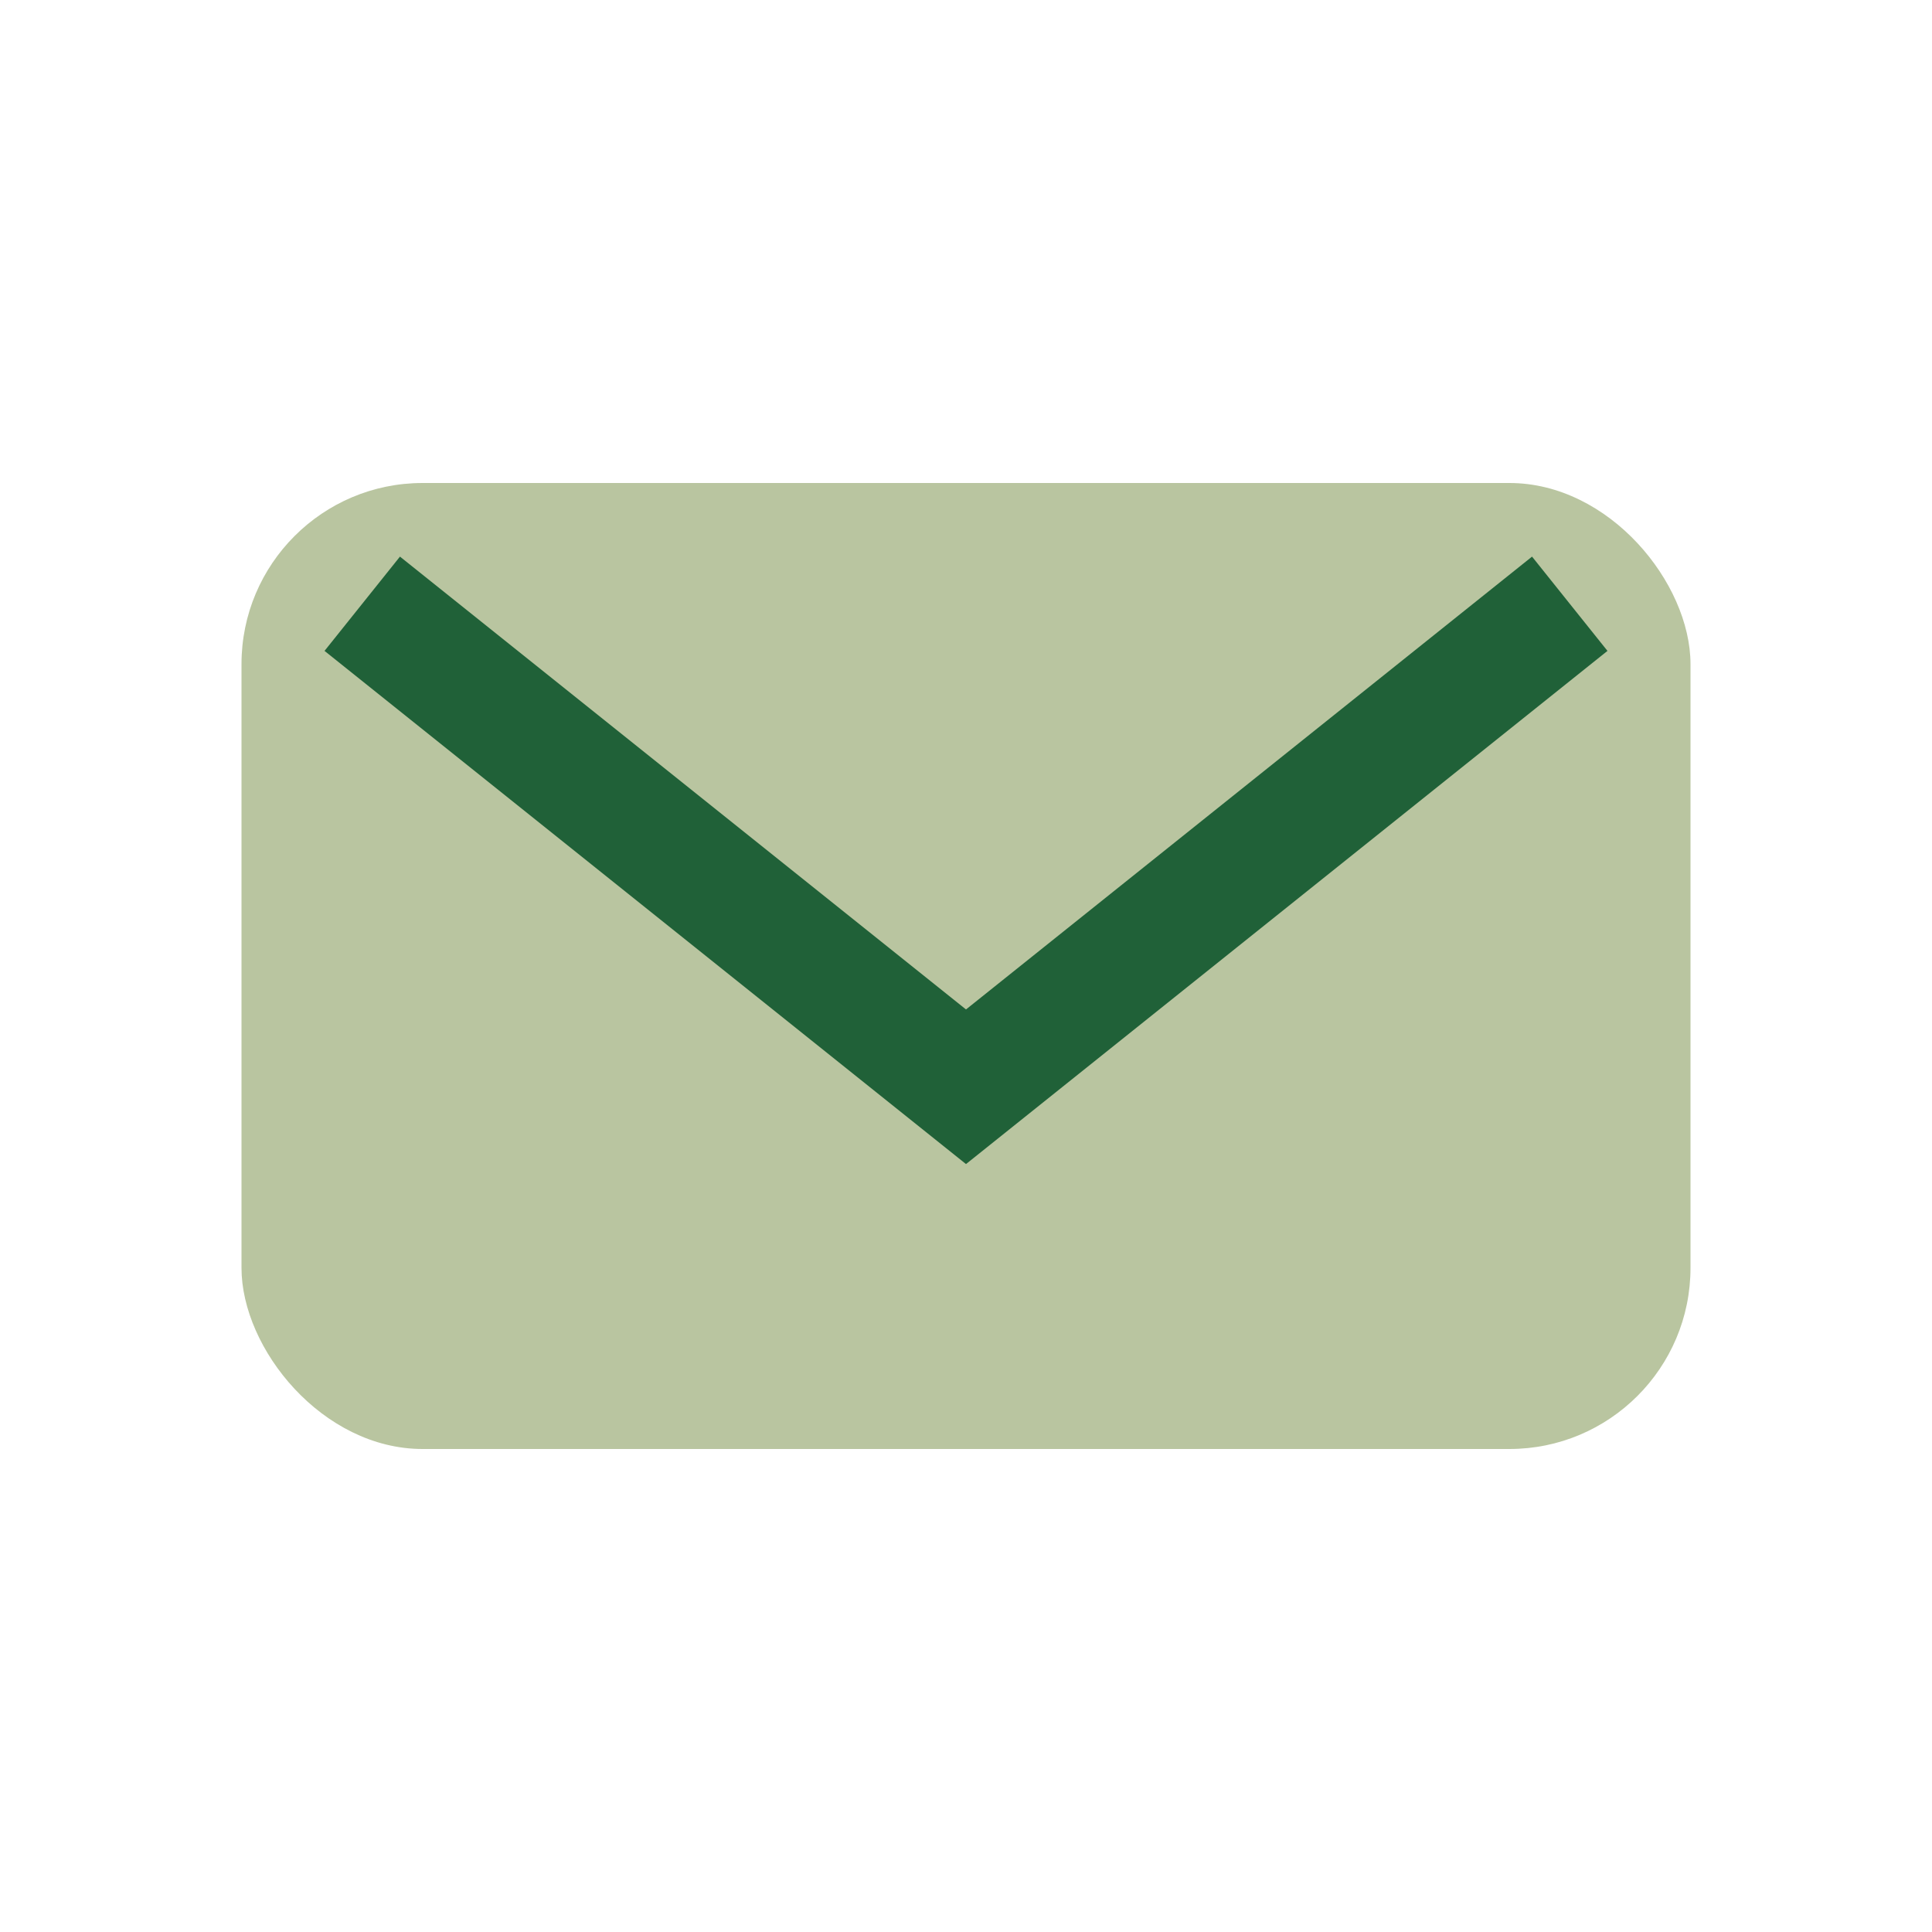
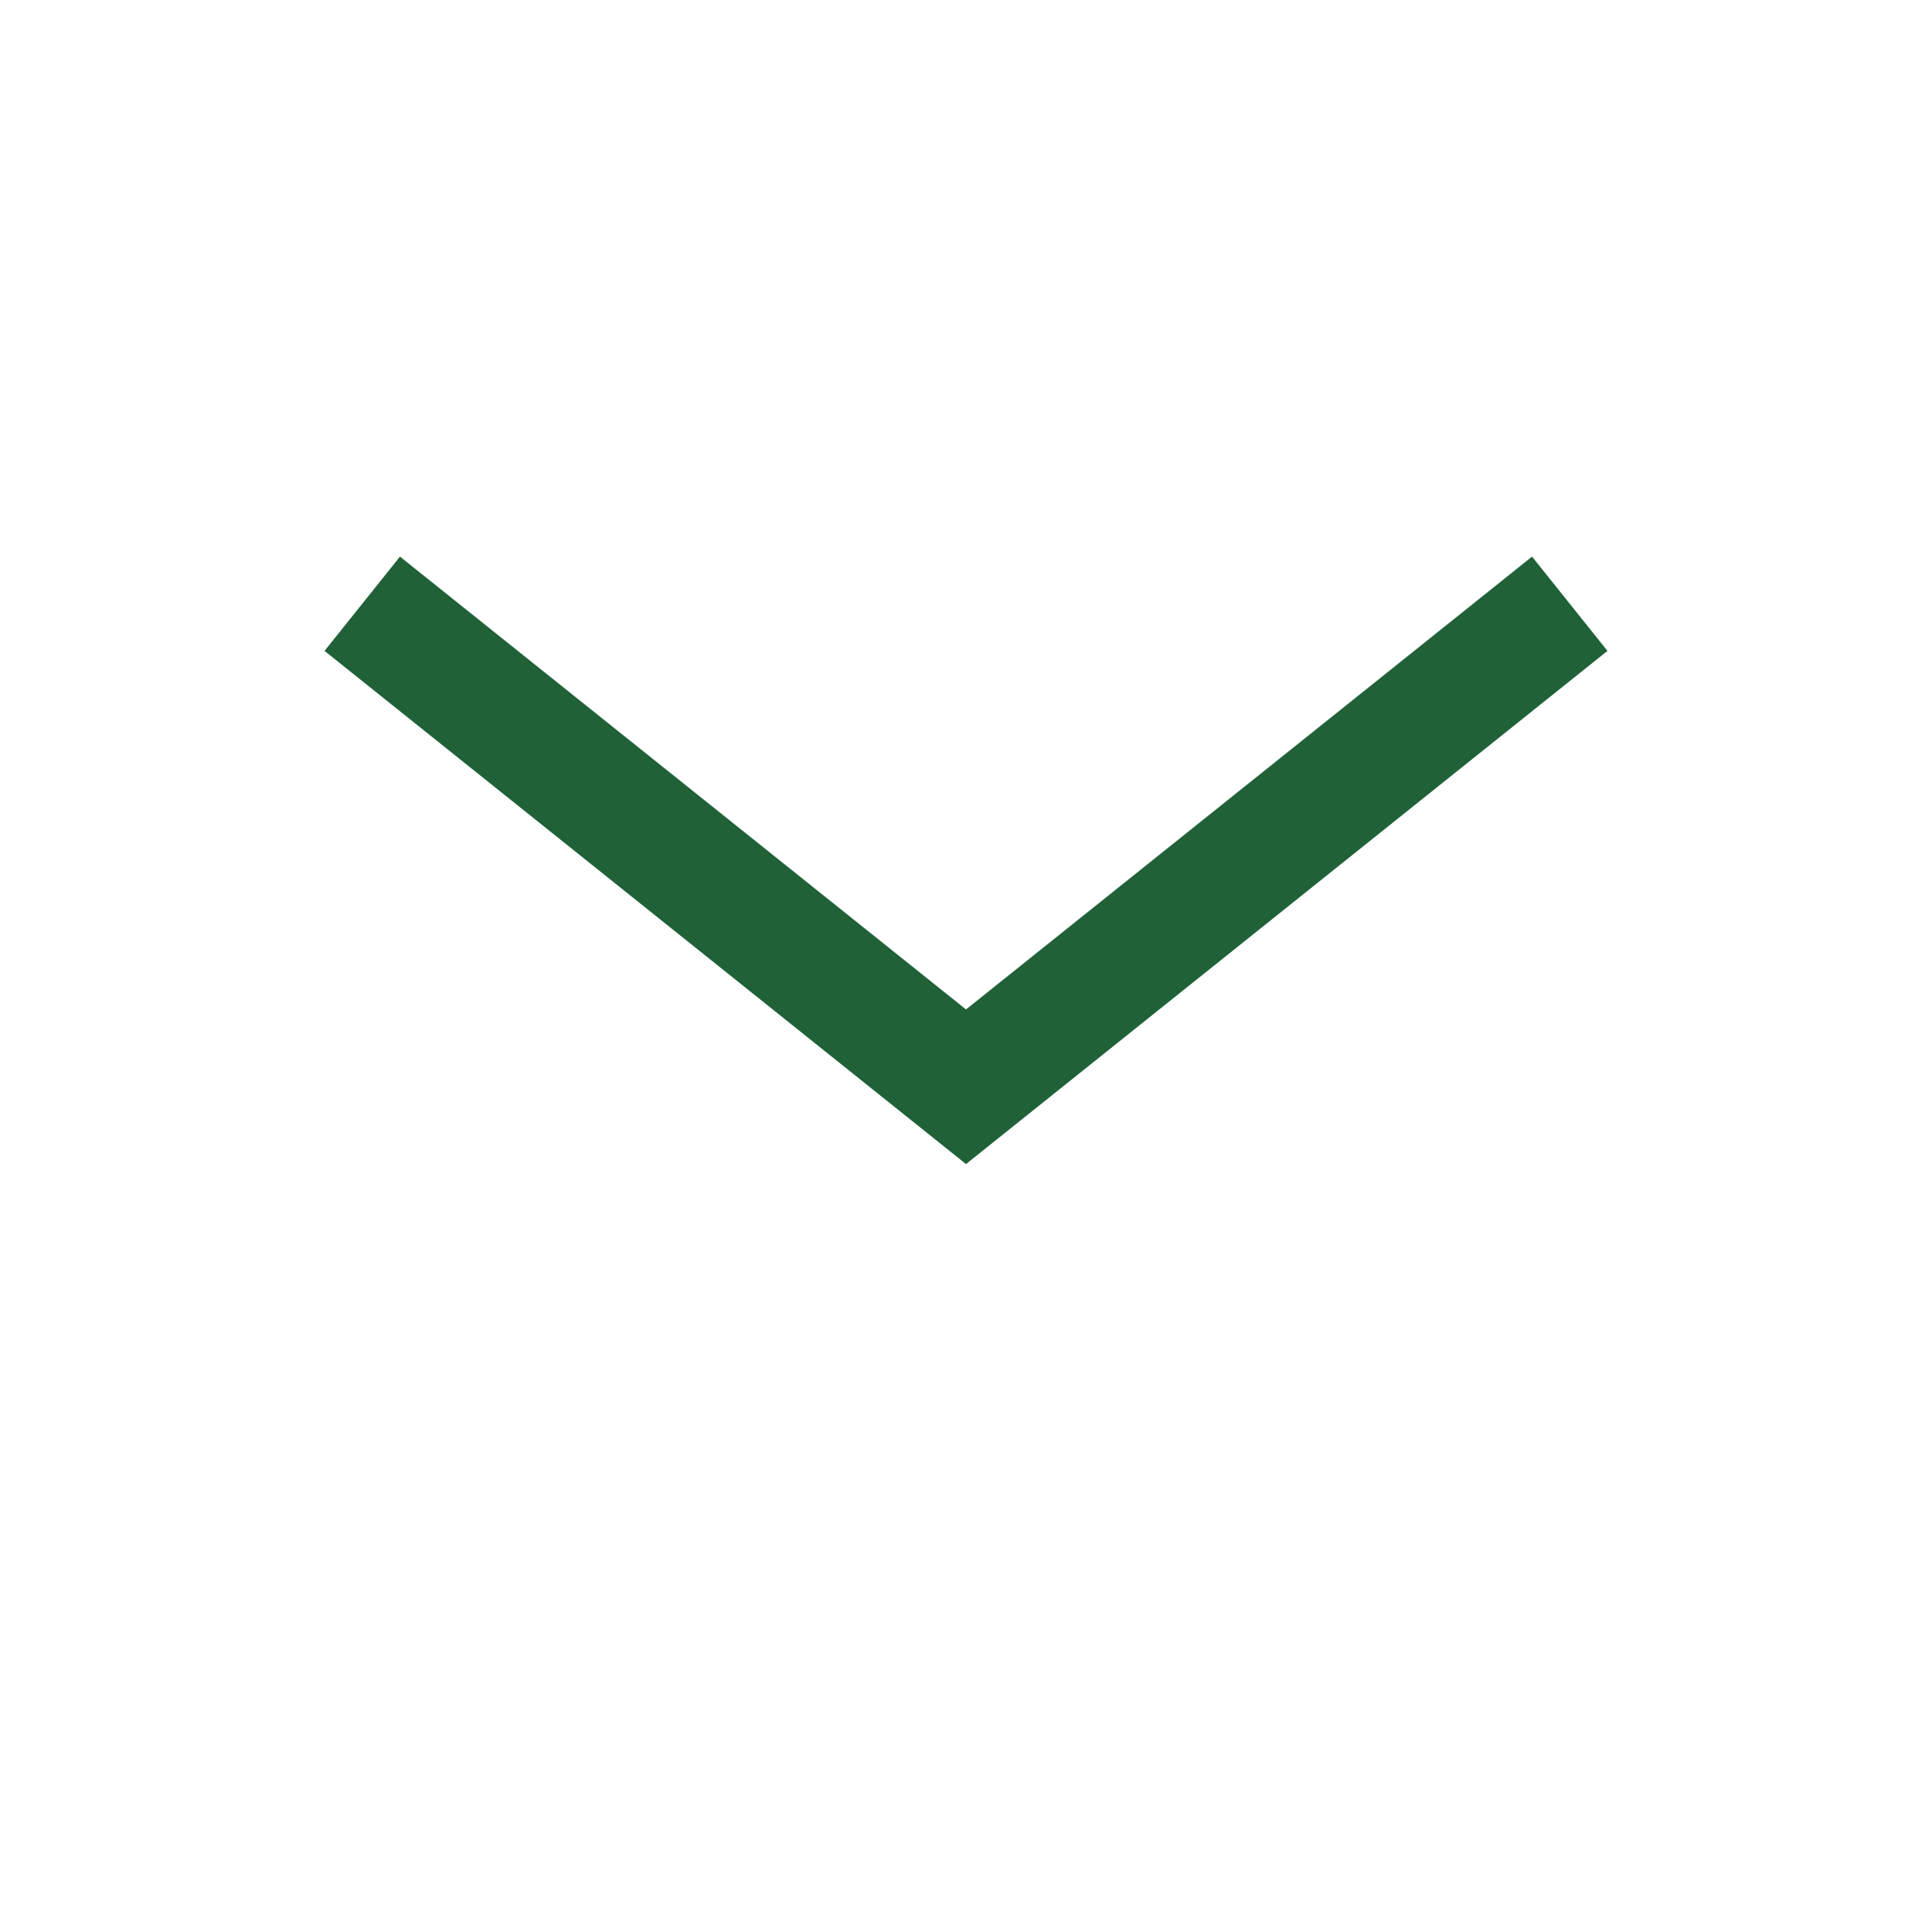
<svg xmlns="http://www.w3.org/2000/svg" width="32" height="32" viewBox="0 0 32 32">
-   <rect fill="#B9C5A0" x="4" y="8" width="24" height="16" rx="3" />
  <path fill="none" stroke="#206138" stroke-width="2" d="M6 10l10 8 10-8" />
</svg>